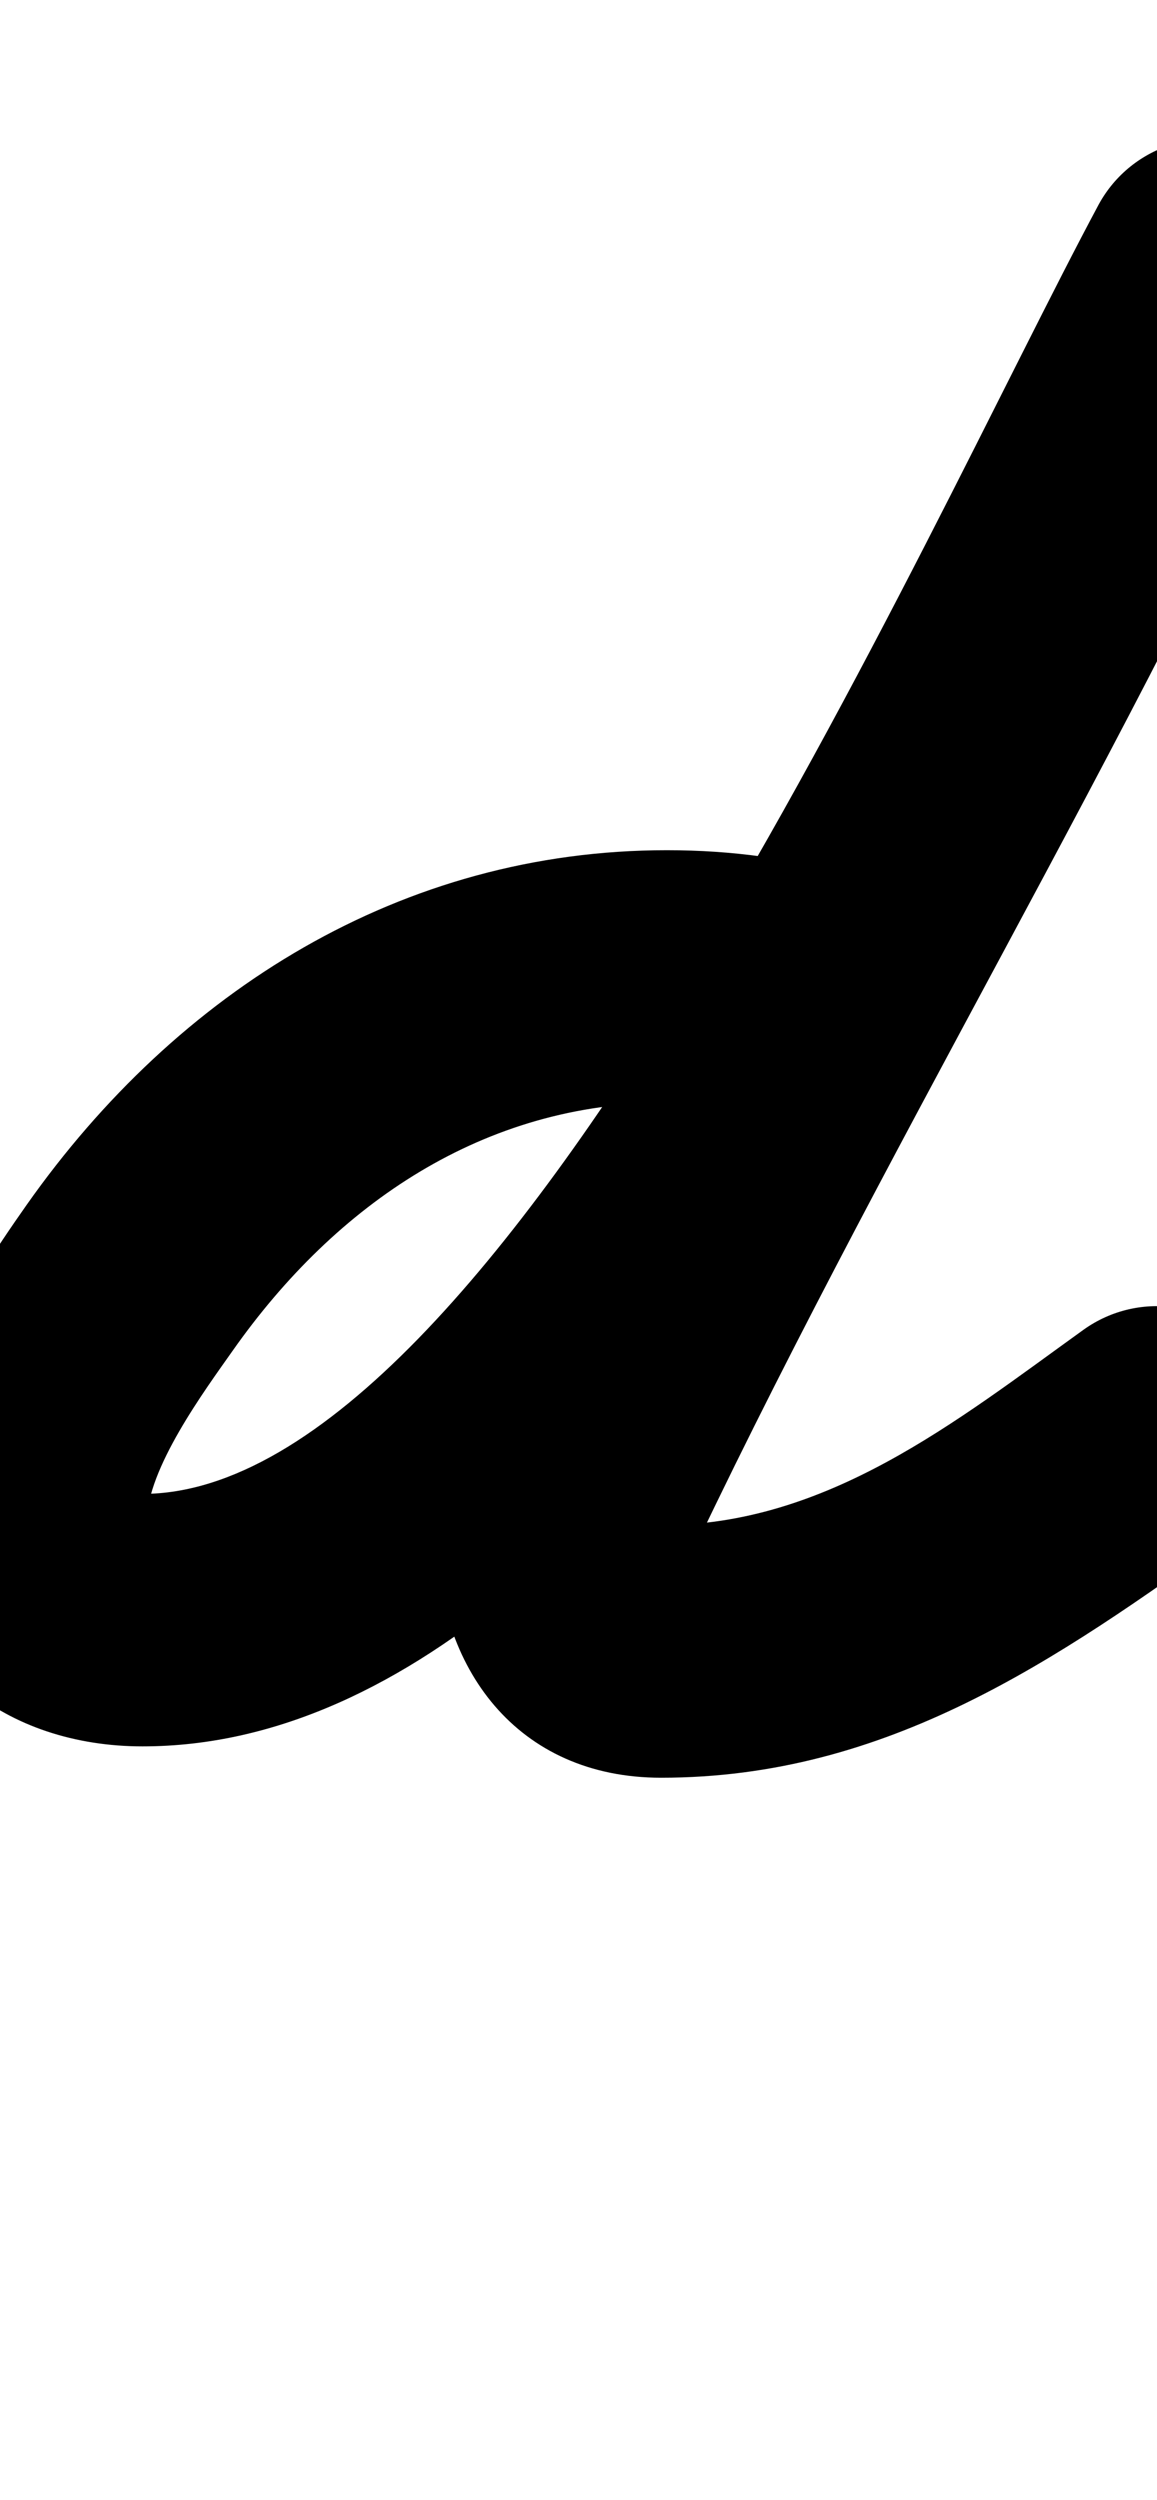
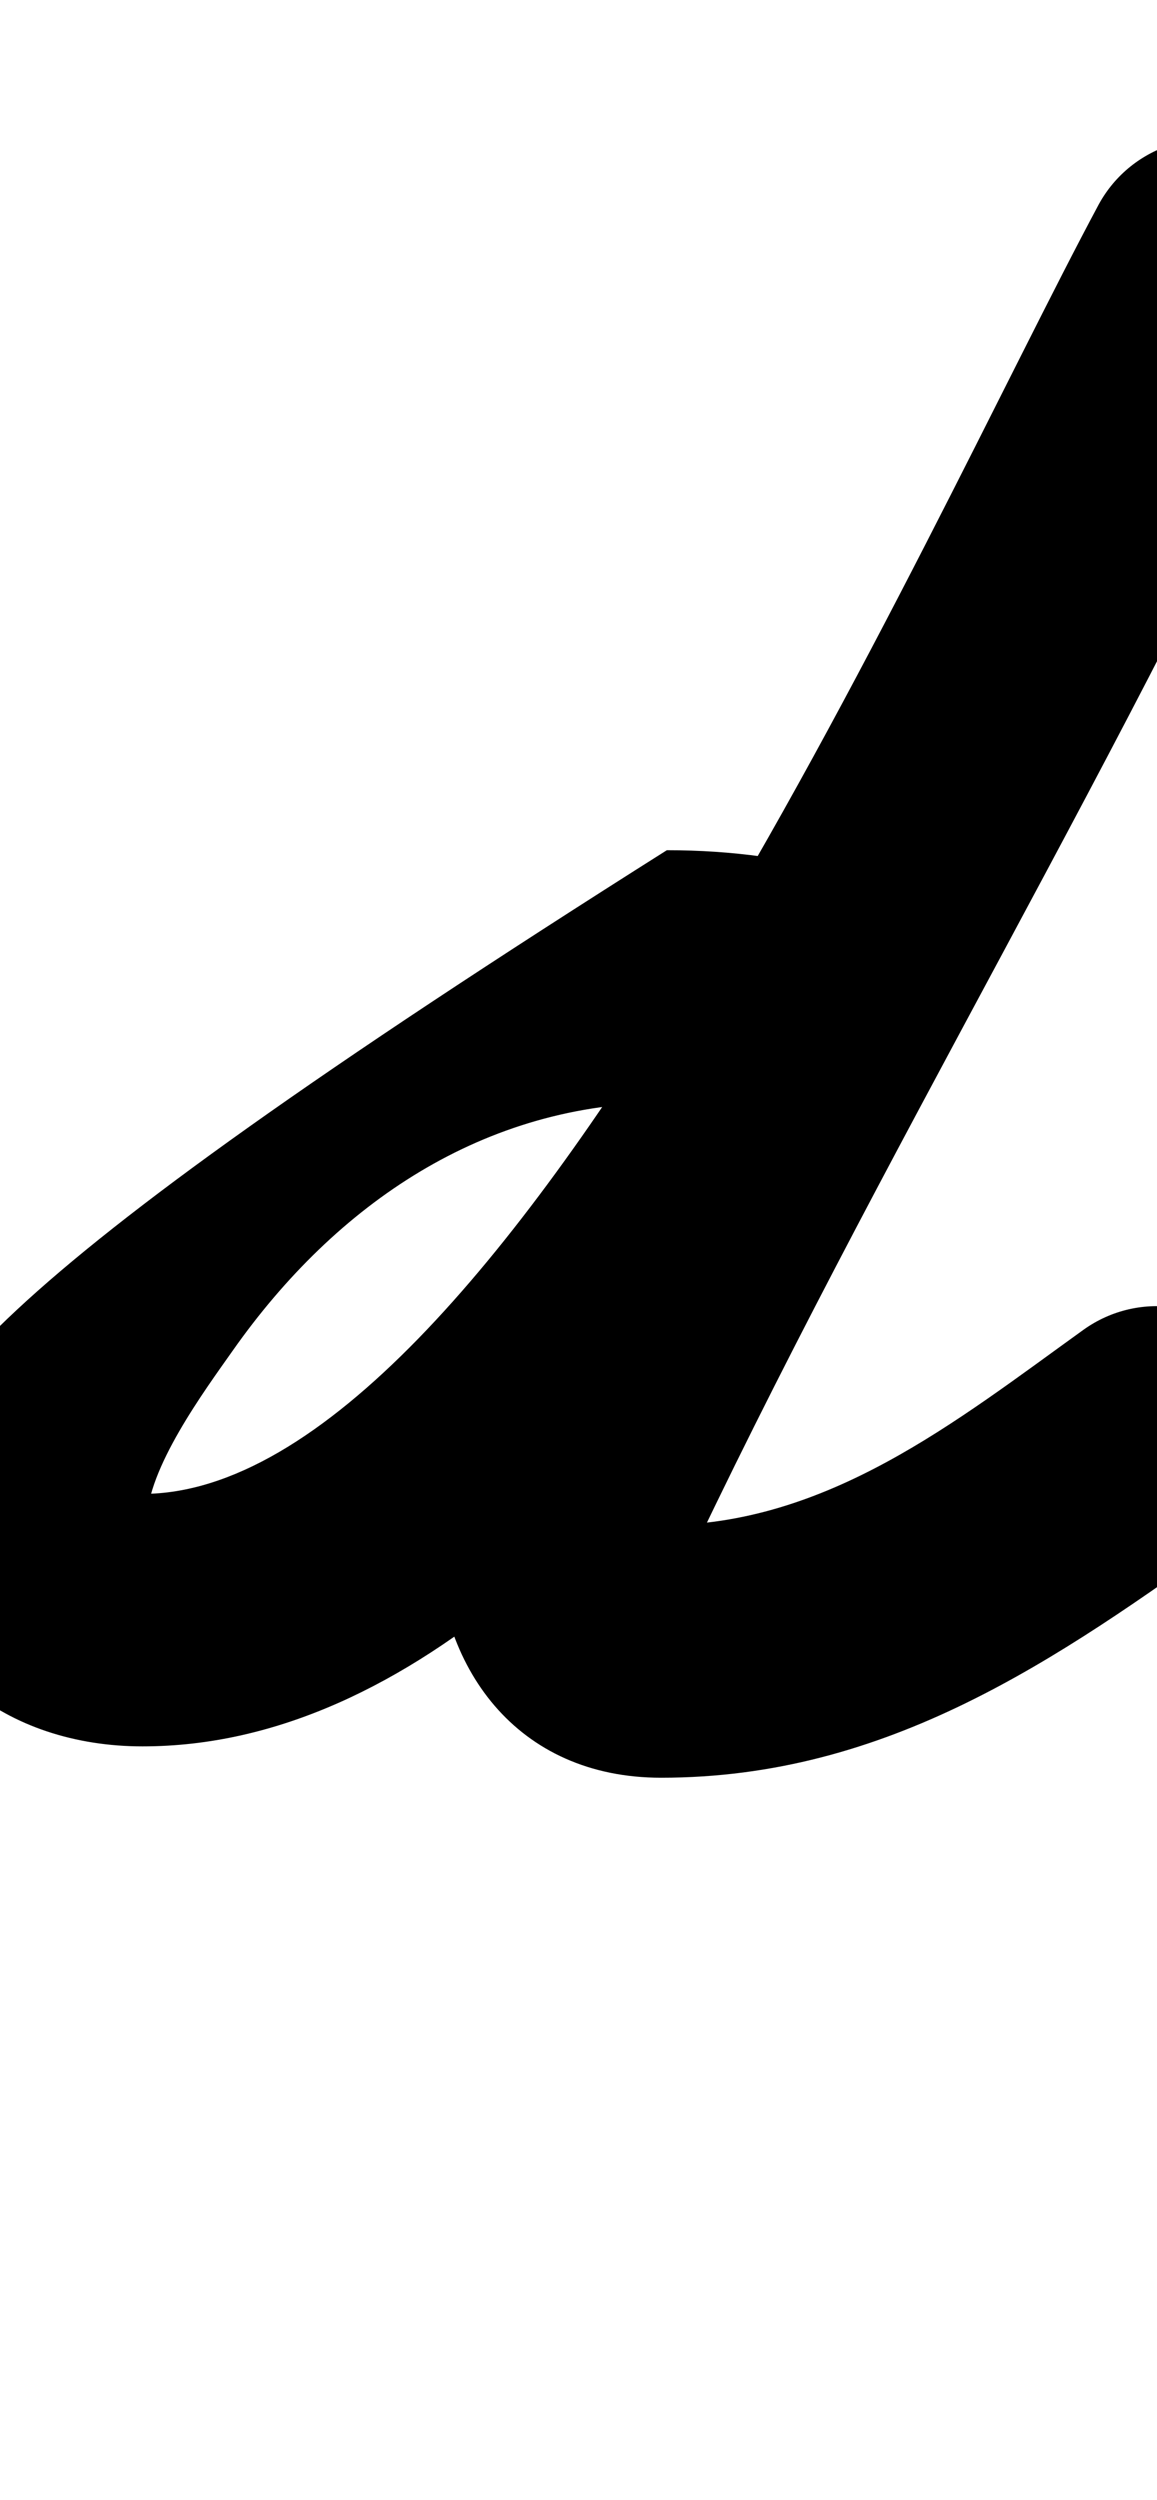
<svg xmlns="http://www.w3.org/2000/svg" xmlns:ns1="http://sodipodi.sourceforge.net/DTD/sodipodi-0.dtd" xmlns:ns2="http://www.inkscape.org/namespaces/inkscape" version="1.1" viewBox="0 -350 463 1000">
  <ns1:namedview pagecolor="#ffffff" bordercolor="#666666" borderopacity="1.0" showgrid="true">
    <ns2:grid id="grid№1" type="xygrid" dotted="false" enabled="true" visible="true" empspacing="10" />
    <ns1:guide id="baseline" position="0.00,350.00" orientation="0.00,1.00" />
  </ns1:namedview>
  <g id="glyph">
-     <path d="M 377.813 61.945C 384.962 34.986 368.903 7.337 341.945 0.187C 316.719 -6.502 293.156 -9.89 266.857 -9.89C 160.796 -9.89 70.93 46.484 10.722 131.907C -14.731 168.02 -42.27 213.058 -42.27 258.77C -42.27 316.166 3.33 348.608 57.021 348.608C 272.467 348.608 435.841 -47.345 528.504 -220.133C 541.686 -244.712 532.446 -275.323 507.867 -288.504C 483.288 -301.685 452.677 -292.446 439.496 -267.867C 369.259 -136.897 200.401 247.608 57.021 247.608C 55.764 247.608 50.694 245.501 55.377 251.542C 56.512 253.007 57.421 254.609 58.076 256.342C 58.213 256.705 58.73 258.863 58.73 258.77C 58.73 237.592 81.861 206.291 93.278 190.093C 134.505 131.6 193.736 91.11 266.857 91.11C 284.451 91.11 299.363 93.386 316.055 97.813C 343.014 104.962 370.663 88.903 377.813 61.945ZM 504.756 -290.037C 479.33 -301.501 449.426 -290.182 437.963 -264.756C 360.184 -92.242 259.767 70.028 179.391 241.59C 179.049 242.319 177.857 247.273 176.75 252.245C 175.643 257.218 174.621 262.21 174.621 263.015C 174.621 317.197 206.904 361.15 264.551 361.15C 355.075 361.15 422.675 314.211 492.488 263.997C 515.13 247.711 520.282 216.154 503.997 193.512C 487.711 170.87 456.154 165.718 433.512 182.003C 382.522 218.679 331.06 260.15 264.551 260.15C 263.926 260.15 269.369 262.322 270.781 263.409C 273.628 265.601 276.467 272.932 275.894 268.152C 275.69 266.448 275.621 264.73 275.621 263.015C 275.621 262.21 274.258 267.93 272.98 273.67C 271.702 279.409 270.51 285.168 270.851 284.439C 351.438 112.427 452.041 -50.246 530.037 -223.244C 541.501 -248.67 530.182 -278.574 504.756 -290.037Z" />
+     <path d="M 377.813 61.945C 384.962 34.986 368.903 7.337 341.945 0.187C 316.719 -6.502 293.156 -9.89 266.857 -9.89C -14.731 168.02 -42.27 213.058 -42.27 258.77C -42.27 316.166 3.33 348.608 57.021 348.608C 272.467 348.608 435.841 -47.345 528.504 -220.133C 541.686 -244.712 532.446 -275.323 507.867 -288.504C 483.288 -301.685 452.677 -292.446 439.496 -267.867C 369.259 -136.897 200.401 247.608 57.021 247.608C 55.764 247.608 50.694 245.501 55.377 251.542C 56.512 253.007 57.421 254.609 58.076 256.342C 58.213 256.705 58.73 258.863 58.73 258.77C 58.73 237.592 81.861 206.291 93.278 190.093C 134.505 131.6 193.736 91.11 266.857 91.11C 284.451 91.11 299.363 93.386 316.055 97.813C 343.014 104.962 370.663 88.903 377.813 61.945ZM 504.756 -290.037C 479.33 -301.501 449.426 -290.182 437.963 -264.756C 360.184 -92.242 259.767 70.028 179.391 241.59C 179.049 242.319 177.857 247.273 176.75 252.245C 175.643 257.218 174.621 262.21 174.621 263.015C 174.621 317.197 206.904 361.15 264.551 361.15C 355.075 361.15 422.675 314.211 492.488 263.997C 515.13 247.711 520.282 216.154 503.997 193.512C 487.711 170.87 456.154 165.718 433.512 182.003C 382.522 218.679 331.06 260.15 264.551 260.15C 263.926 260.15 269.369 262.322 270.781 263.409C 273.628 265.601 276.467 272.932 275.894 268.152C 275.69 266.448 275.621 264.73 275.621 263.015C 275.621 262.21 274.258 267.93 272.98 273.67C 271.702 279.409 270.51 285.168 270.851 284.439C 351.438 112.427 452.041 -50.246 530.037 -223.244C 541.501 -248.67 530.182 -278.574 504.756 -290.037Z" />
  </g>
</svg>